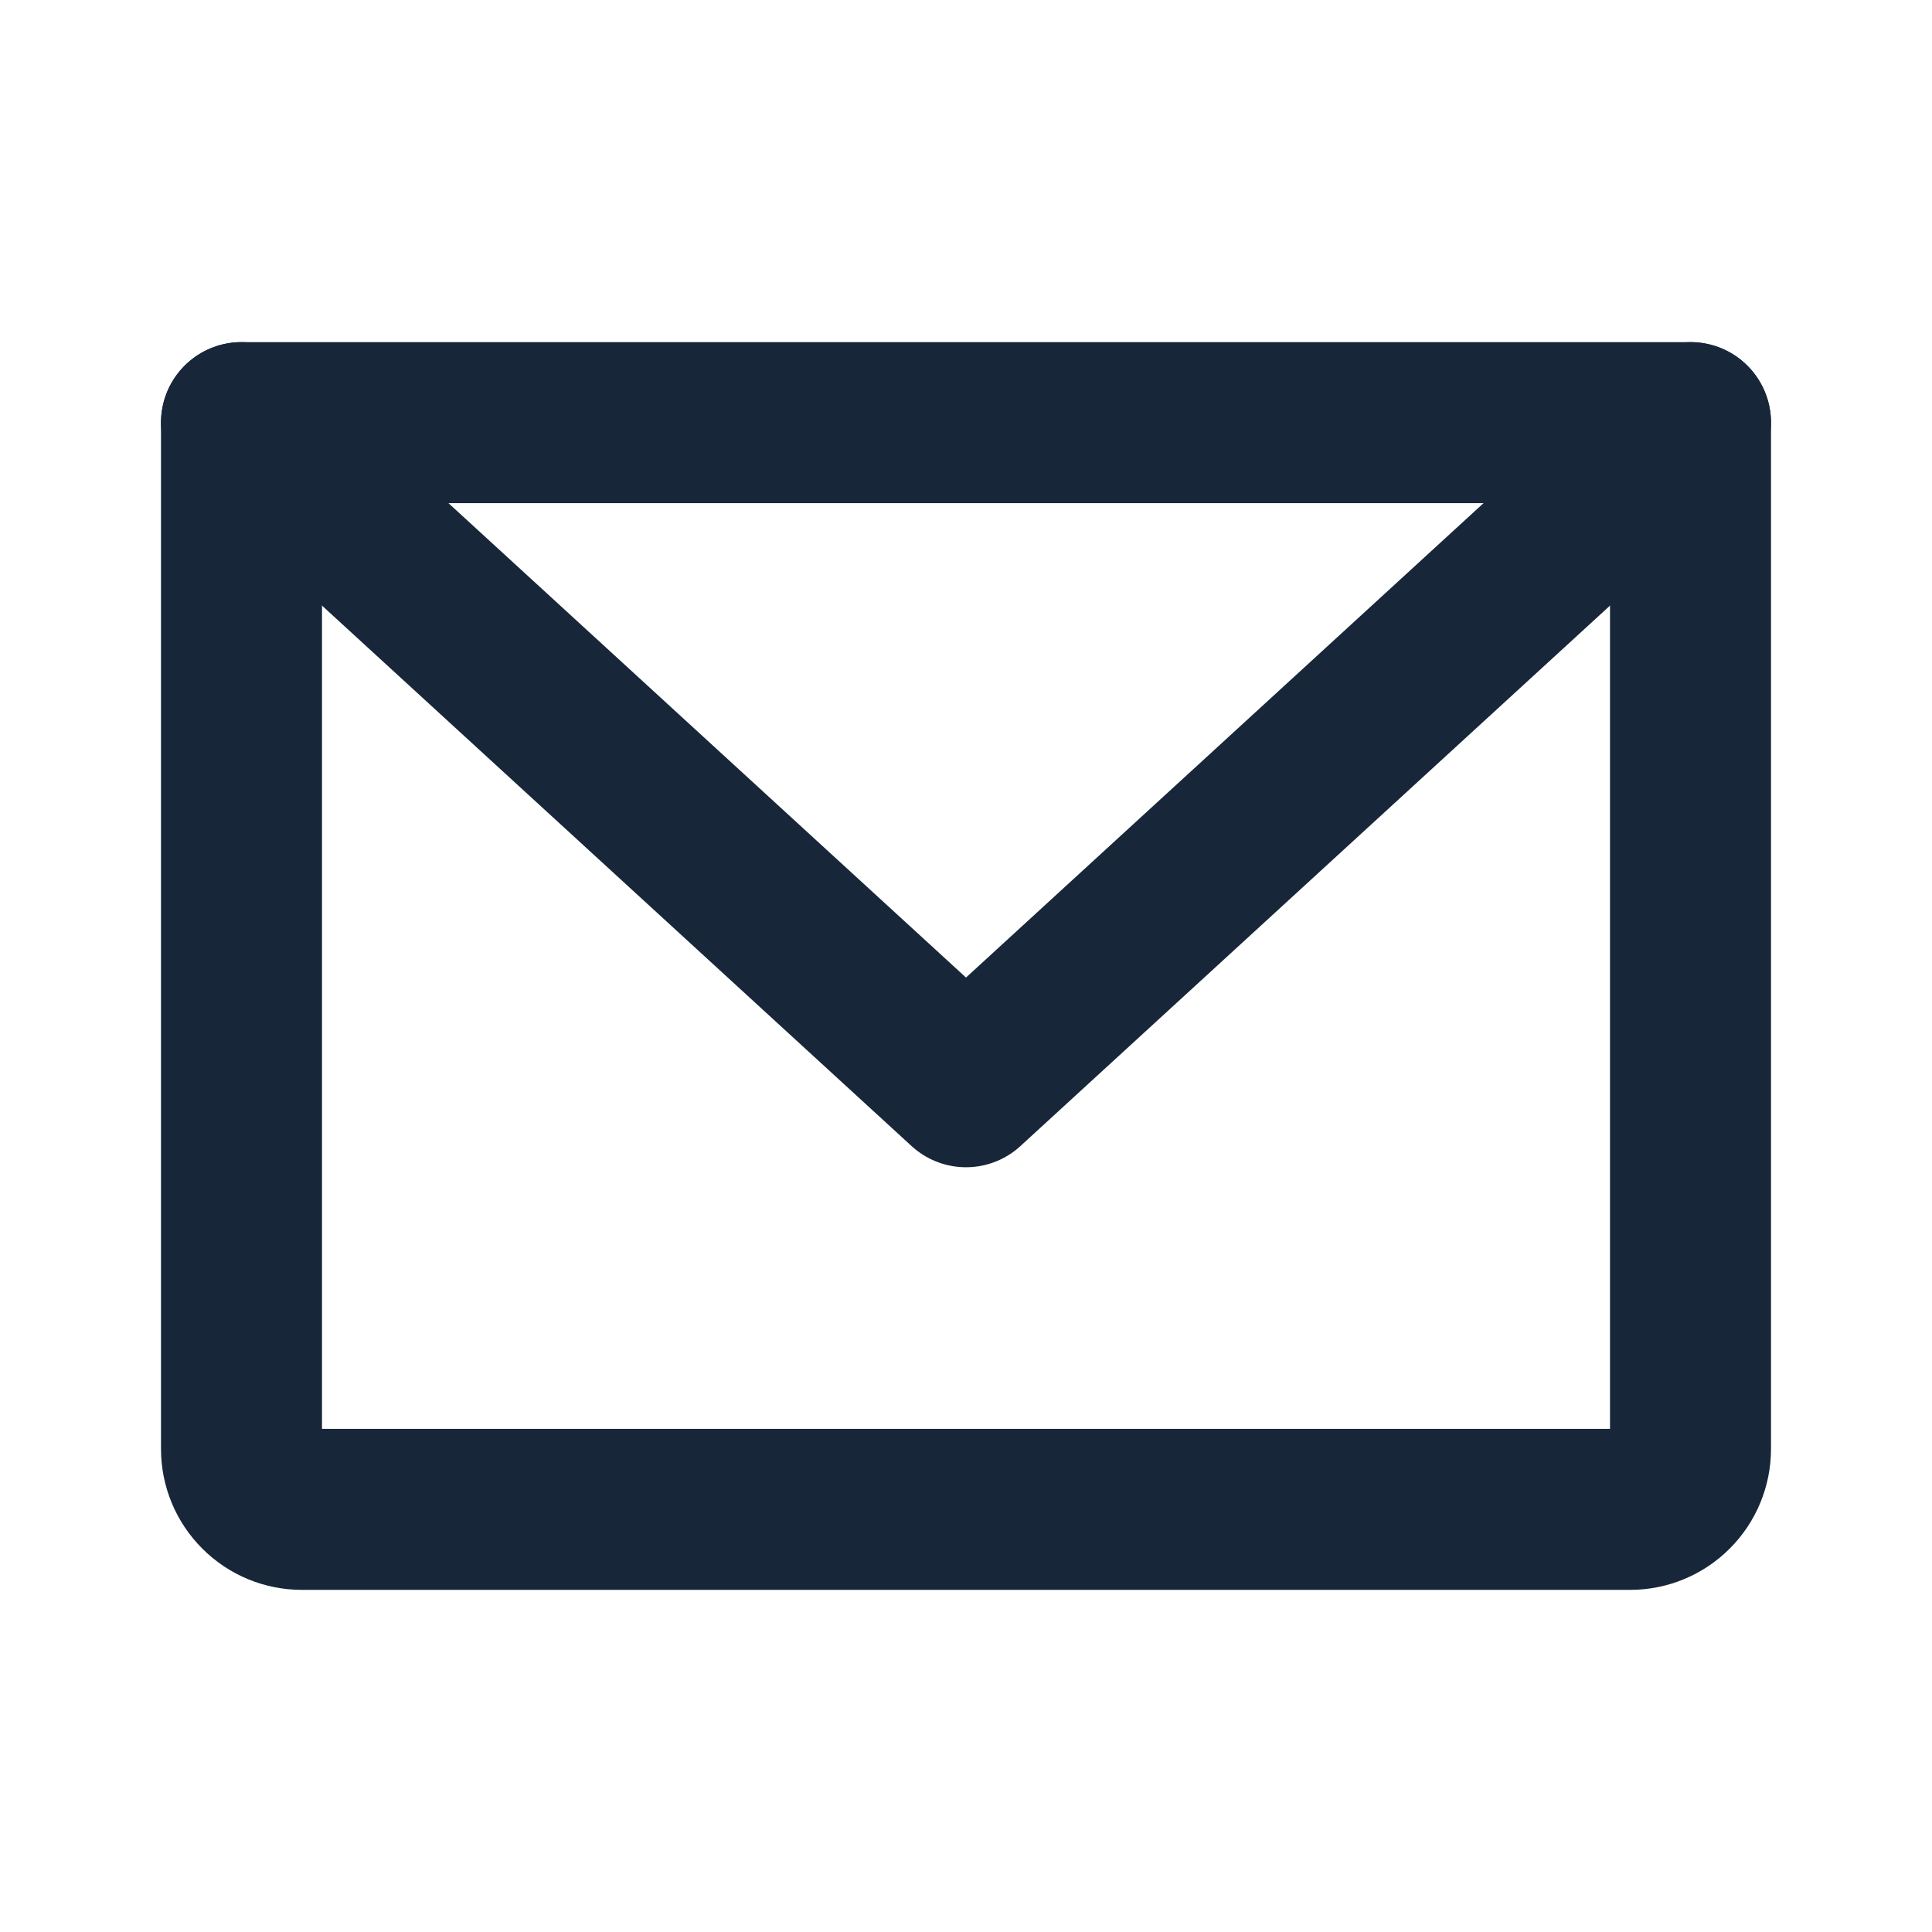
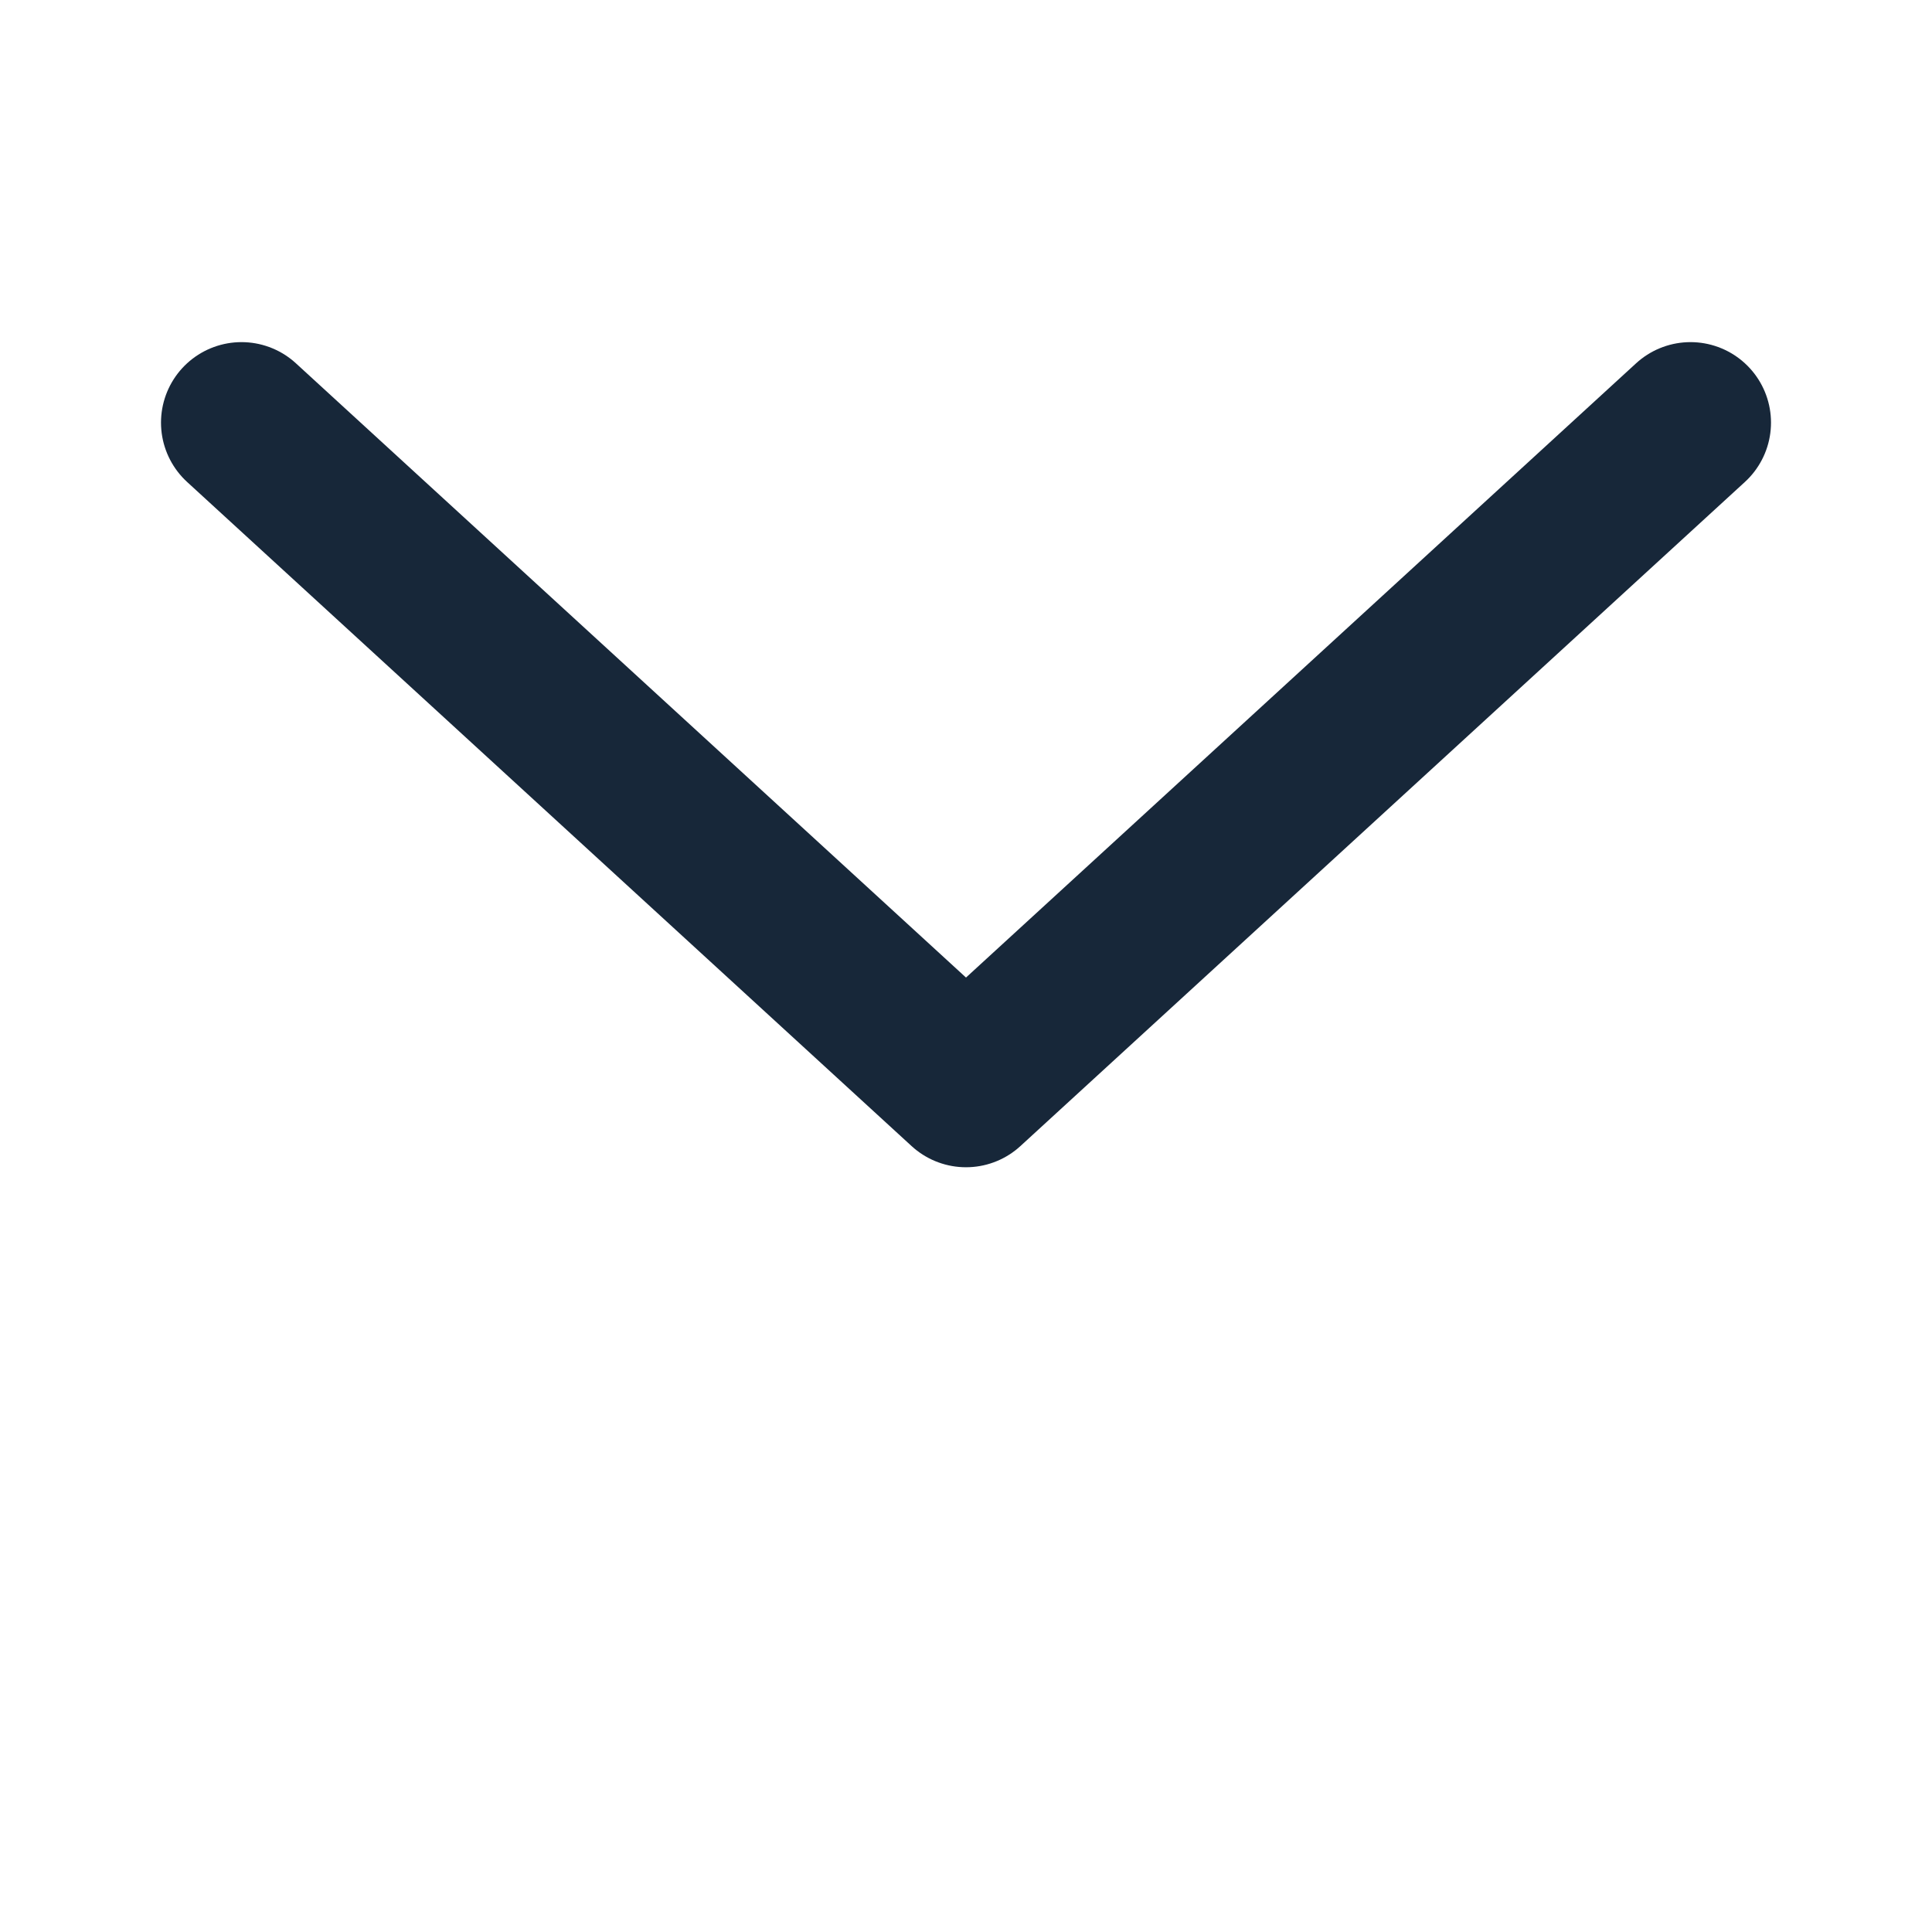
<svg xmlns="http://www.w3.org/2000/svg" width="24" height="24" viewBox="0 0 24 24" fill="none">
  <g id="EnvelopeSimple">
-     <path id="Vector" d="M3 5.25H21V18C21 18.199 20.921 18.39 20.78 18.53C20.64 18.671 20.449 18.75 20.25 18.75H3.75C3.551 18.75 3.36 18.671 3.22 18.53C3.079 18.39 3 18.199 3 18V5.25Z" stroke="#172739" stroke-width="2" stroke-linecap="round" stroke-linejoin="round" />
    <path id="Vector_2" d="M21 5.25L12 13.5L3 5.25" stroke="#172739" stroke-width="2" stroke-linecap="round" stroke-linejoin="round" />
  </g>
</svg>